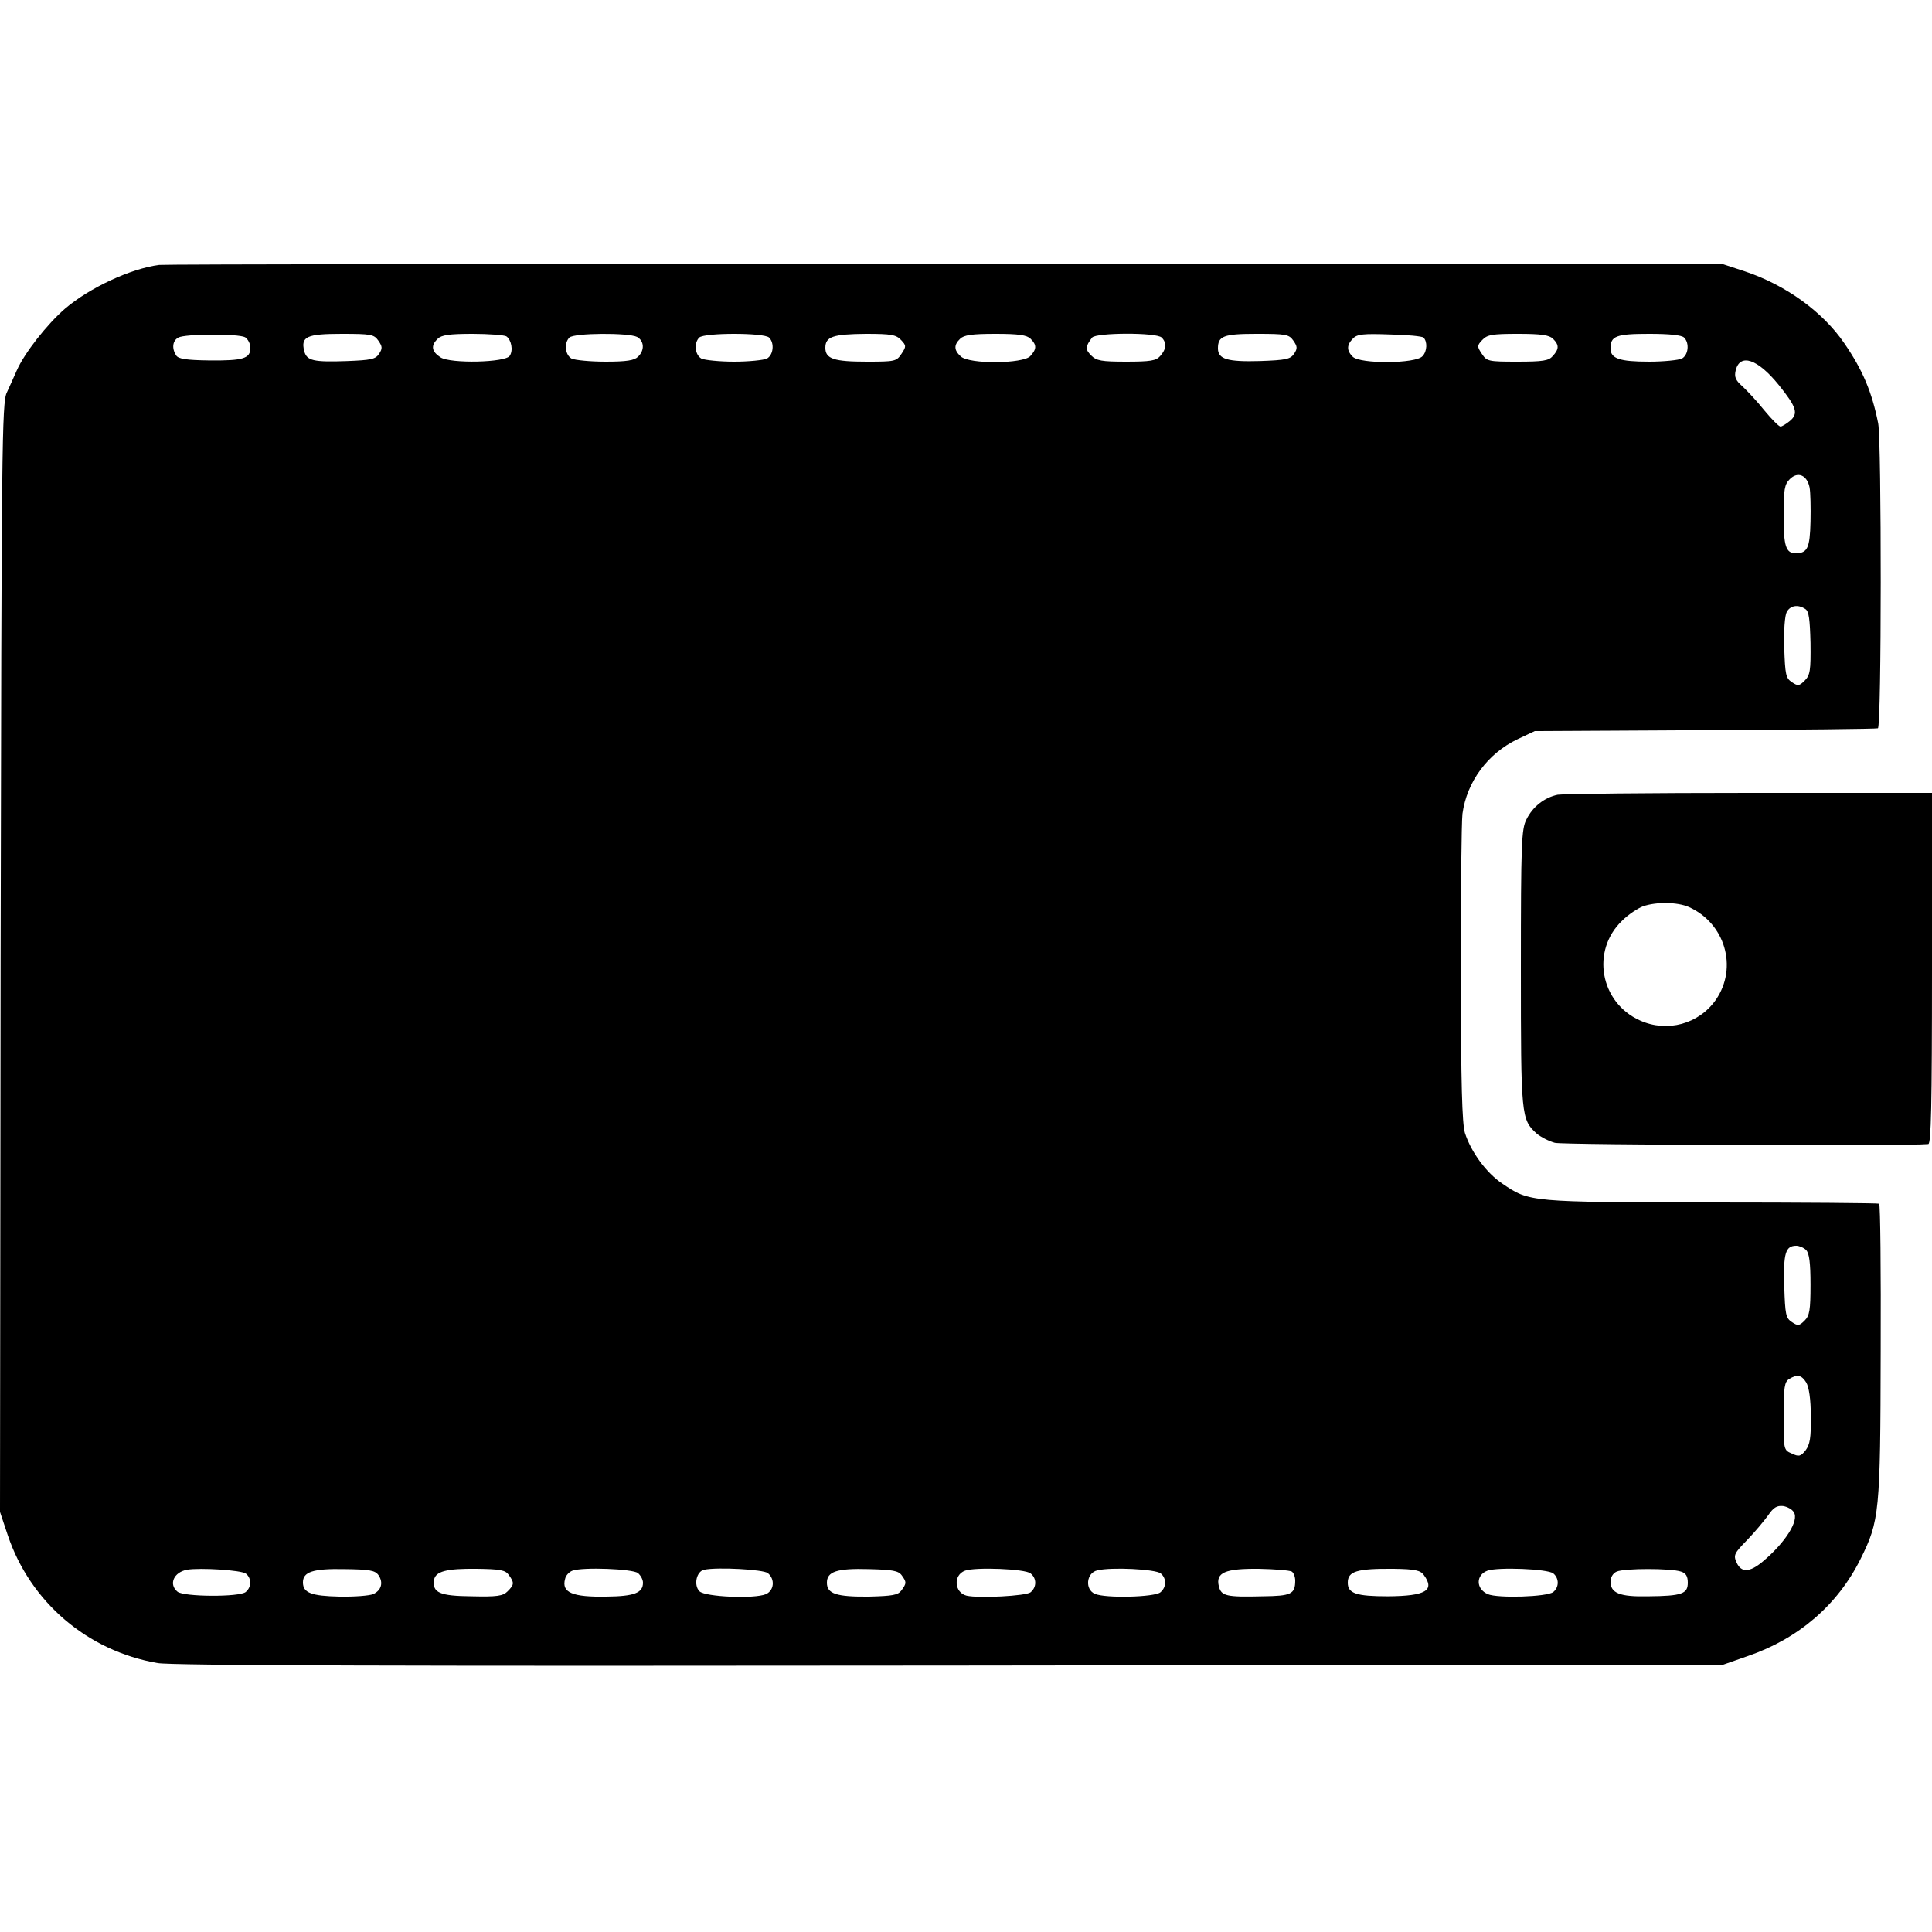
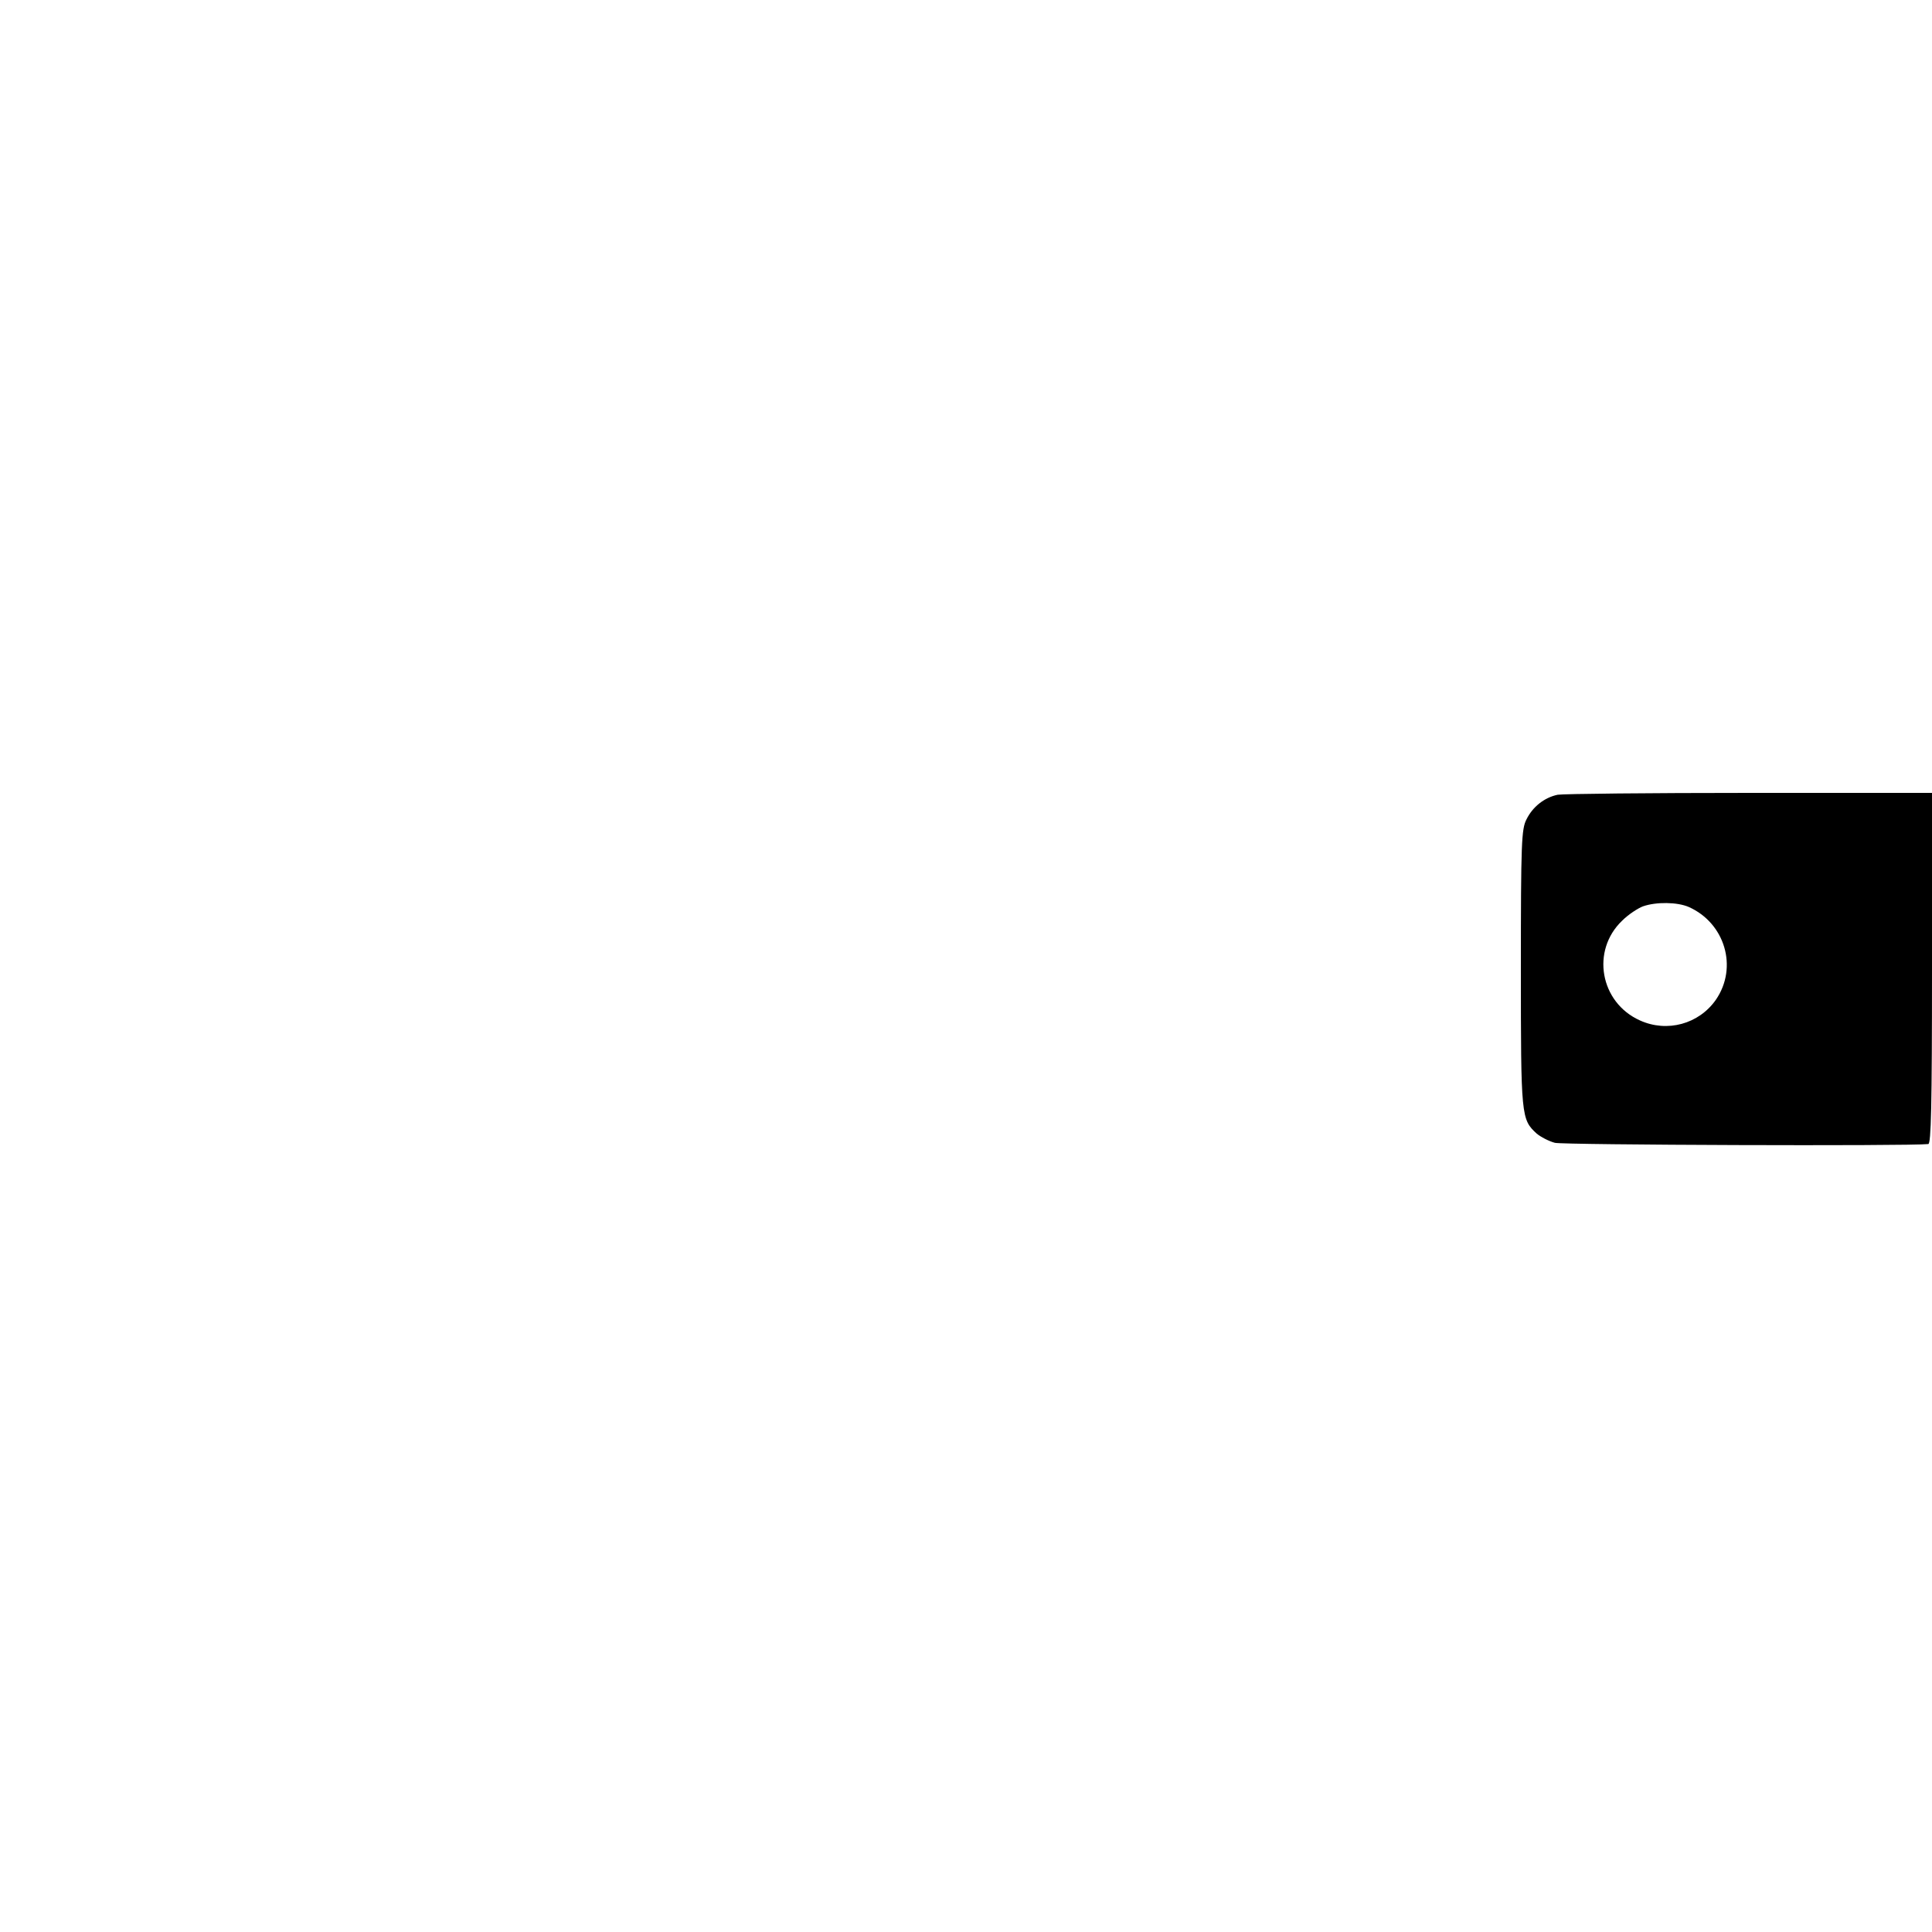
<svg xmlns="http://www.w3.org/2000/svg" version="1.0" width="625pt" height="625pt" viewBox="0 0 625 625" preserveAspectRatio="xMidYMid meet">
  <g transform="translate(0,625) scale(0.1,-0.1)" fill="#000000" stroke="none">
-     <path d="M515 5393 c-93 -12 -225 -74 -304 -141 -59 -51 -132 -144 -157 -201 -9 -20 -23 -52 -32 -71 -16 -32 -17 -179 -20 -1828 l-2 -1793 25 -75 c73 -217 258 -375 485 -414 47 -8 770 -10 2565 -8 l2500 3 80 28 c163 56 290 165 364 314 61 123 64 149 65 671 1 261 -1 475 -5 478 -4 2 -248 4 -542 4 -588 1 -589 1 -677 61 -52 35 -101 102 -121 164 -9 30 -13 160 -13 510 -1 259 2 493 5 522 14 104 82 196 179 242 l55 26 550 3 c303 1 555 4 560 6 12 4 12 926 1 986 -20 101 -50 173 -110 260 -69 101 -189 188 -321 232 l-70 23 -2515 1 c-1383 1 -2528 -1 -2545 -3z m278 -234 c9 -6 17 -21 17 -34 0 -35 -23 -42 -133 -41 -74 1 -100 5 -107 16 -15 23 -12 48 7 58 21 12 193 13 216 1z m431 -11 c13 -19 14 -25 2 -43 -11 -17 -26 -20 -102 -23 -111 -4 -132 1 -140 33 -11 46 8 55 122 55 95 0 104 -2 118 -22z m414 14 c16 -11 23 -45 11 -63 -13 -22 -192 -26 -224 -5 -29 19 -32 38 -9 60 12 12 37 16 112 16 53 0 103 -4 110 -8z m423 -2 c23 -13 25 -43 3 -64 -12 -12 -37 -16 -105 -16 -50 0 -99 5 -110 10 -21 12 -25 50 -7 68 15 15 191 16 219 2z m427 -2 c18 -18 14 -56 -7 -68 -11 -5 -59 -10 -106 -10 -47 0 -95 5 -106 10 -21 12 -25 50 -7 68 16 16 210 16 226 0z m427 -8 c17 -18 17 -21 1 -45 -16 -24 -21 -25 -112 -25 -106 0 -134 9 -134 45 0 36 25 44 131 45 83 0 98 -3 114 -20z m419 4 c20 -20 20 -33 -1 -56 -23 -25 -197 -27 -225 -1 -22 20 -23 37 -2 57 12 12 38 16 114 16 76 0 102 -4 114 -16z m424 4 c17 -17 15 -38 -5 -60 -13 -15 -32 -18 -110 -18 -80 0 -96 3 -113 20 -20 20 -19 29 3 58 13 16 208 17 225 0z m426 -10 c13 -19 14 -25 2 -43 -12 -17 -26 -20 -110 -23 -105 -3 -136 6 -136 41 0 40 18 47 126 47 95 0 104 -2 118 -22z m421 10 c13 -13 12 -44 -3 -60 -21 -25 -202 -26 -226 -2 -20 20 -20 38 1 59 13 14 34 16 119 13 56 -1 105 -6 109 -10z m419 -4 c20 -20 20 -33 -1 -56 -13 -15 -32 -18 -114 -18 -94 0 -99 1 -115 25 -16 24 -16 27 1 45 16 17 31 20 116 20 75 0 101 -4 113 -16z m424 4 c18 -18 14 -56 -7 -68 -11 -5 -59 -10 -106 -10 -96 0 -125 10 -125 43 0 40 18 47 125 47 65 0 105 -4 113 -12z m306 -153 c58 -72 65 -93 36 -117 -12 -10 -26 -18 -30 -18 -5 0 -28 23 -52 52 -23 29 -56 64 -71 78 -23 20 -27 31 -22 52 14 56 71 37 139 -47z m100 -332 c3 -16 4 -65 3 -111 -2 -85 -10 -101 -47 -102 -33 0 -40 23 -40 122 0 85 3 101 20 118 26 26 56 13 64 -27z m-14 -393 c12 -7 15 -33 17 -110 1 -89 -1 -104 -19 -122 -17 -17 -22 -18 -41 -5 -20 13 -22 25 -25 111 -2 55 2 105 8 116 11 21 36 26 60 10z m3 -2074 c10 -11 14 -41 14 -112 0 -82 -3 -100 -19 -116 -17 -17 -22 -18 -41 -5 -20 13 -22 24 -25 117 -3 106 4 130 39 130 9 0 24 -6 32 -14z m0 -428 c9 -15 15 -54 15 -110 1 -70 -3 -91 -17 -110 -16 -20 -22 -21 -45 -10 -26 11 -26 13 -26 121 0 94 3 111 18 120 26 16 40 13 55 -11z m-40 -420 c18 -27 -28 -99 -101 -160 -42 -35 -69 -36 -84 -3 -11 24 -8 30 34 73 25 26 55 62 68 80 17 25 28 32 48 30 14 -2 30 -11 35 -20z m-5007 -199 c18 -15 18 -43 -1 -59 -20 -17 -201 -16 -221 1 -29 24 -12 63 31 71 41 7 177 -1 191 -13z m428 -4 c17 -24 10 -50 -17 -62 -12 -5 -61 -9 -109 -8 -90 2 -118 12 -118 46 0 34 32 45 134 43 81 -1 99 -4 110 -19z m422 0 c18 -25 18 -31 -4 -53 -15 -15 -33 -18 -117 -16 -103 1 -126 12 -121 52 4 29 41 38 137 37 77 -1 94 -4 105 -20z m418 6 c9 -8 16 -21 16 -31 0 -33 -28 -44 -118 -45 -110 -2 -146 13 -134 57 2 11 13 23 24 27 33 12 195 6 212 -8z m420 0 c24 -20 20 -56 -6 -68 -38 -16 -196 -9 -215 9 -20 20 -10 65 15 70 43 9 191 1 206 -11z m433 -7 c16 -22 16 -26 -1 -49 -11 -15 -28 -18 -105 -20 -105 -1 -136 9 -136 45 0 36 32 47 136 44 76 -2 95 -5 106 -20z m417 6 c20 -16 20 -44 0 -61 -15 -12 -167 -20 -207 -11 -40 10 -44 67 -5 81 33 12 195 6 212 -9z m421 0 c19 -16 19 -44 -1 -61 -19 -16 -178 -20 -212 -5 -33 14 -28 68 8 76 45 11 188 4 205 -10z m424 6 c6 -4 11 -17 11 -29 0 -44 -13 -50 -106 -51 -117 -3 -133 1 -141 32 -11 45 20 58 129 57 52 -1 100 -5 107 -9z m427 -11 c37 -50 6 -68 -115 -69 -103 0 -131 9 -131 44 0 37 29 46 149 45 69 -1 86 -5 97 -20z m419 5 c19 -16 19 -44 0 -60 -19 -16 -180 -21 -212 -7 -39 17 -39 62 -1 76 33 12 195 6 213 -9z m413 6 c16 -5 22 -15 22 -36 0 -36 -19 -43 -128 -44 -92 -2 -122 10 -122 48 0 13 8 27 20 32 25 11 176 11 208 0z" />
    <path d="M5039 3679 c-43 -9 -81 -39 -101 -80 -16 -31 -18 -75 -18 -482 0 -480 1 -488 51 -534 13 -11 40 -25 59 -30 26 -7 1141 -11 1208 -4 9 1 12 122 12 569 l0 567 -590 0 c-324 0 -603 -3 -621 -6z m424 -363 c117 -52 160 -195 88 -300 -55 -79 -158 -107 -246 -67 -129 58 -159 226 -57 323 20 20 51 40 67 46 43 15 111 14 148 -2z" />
  </g>
</svg>